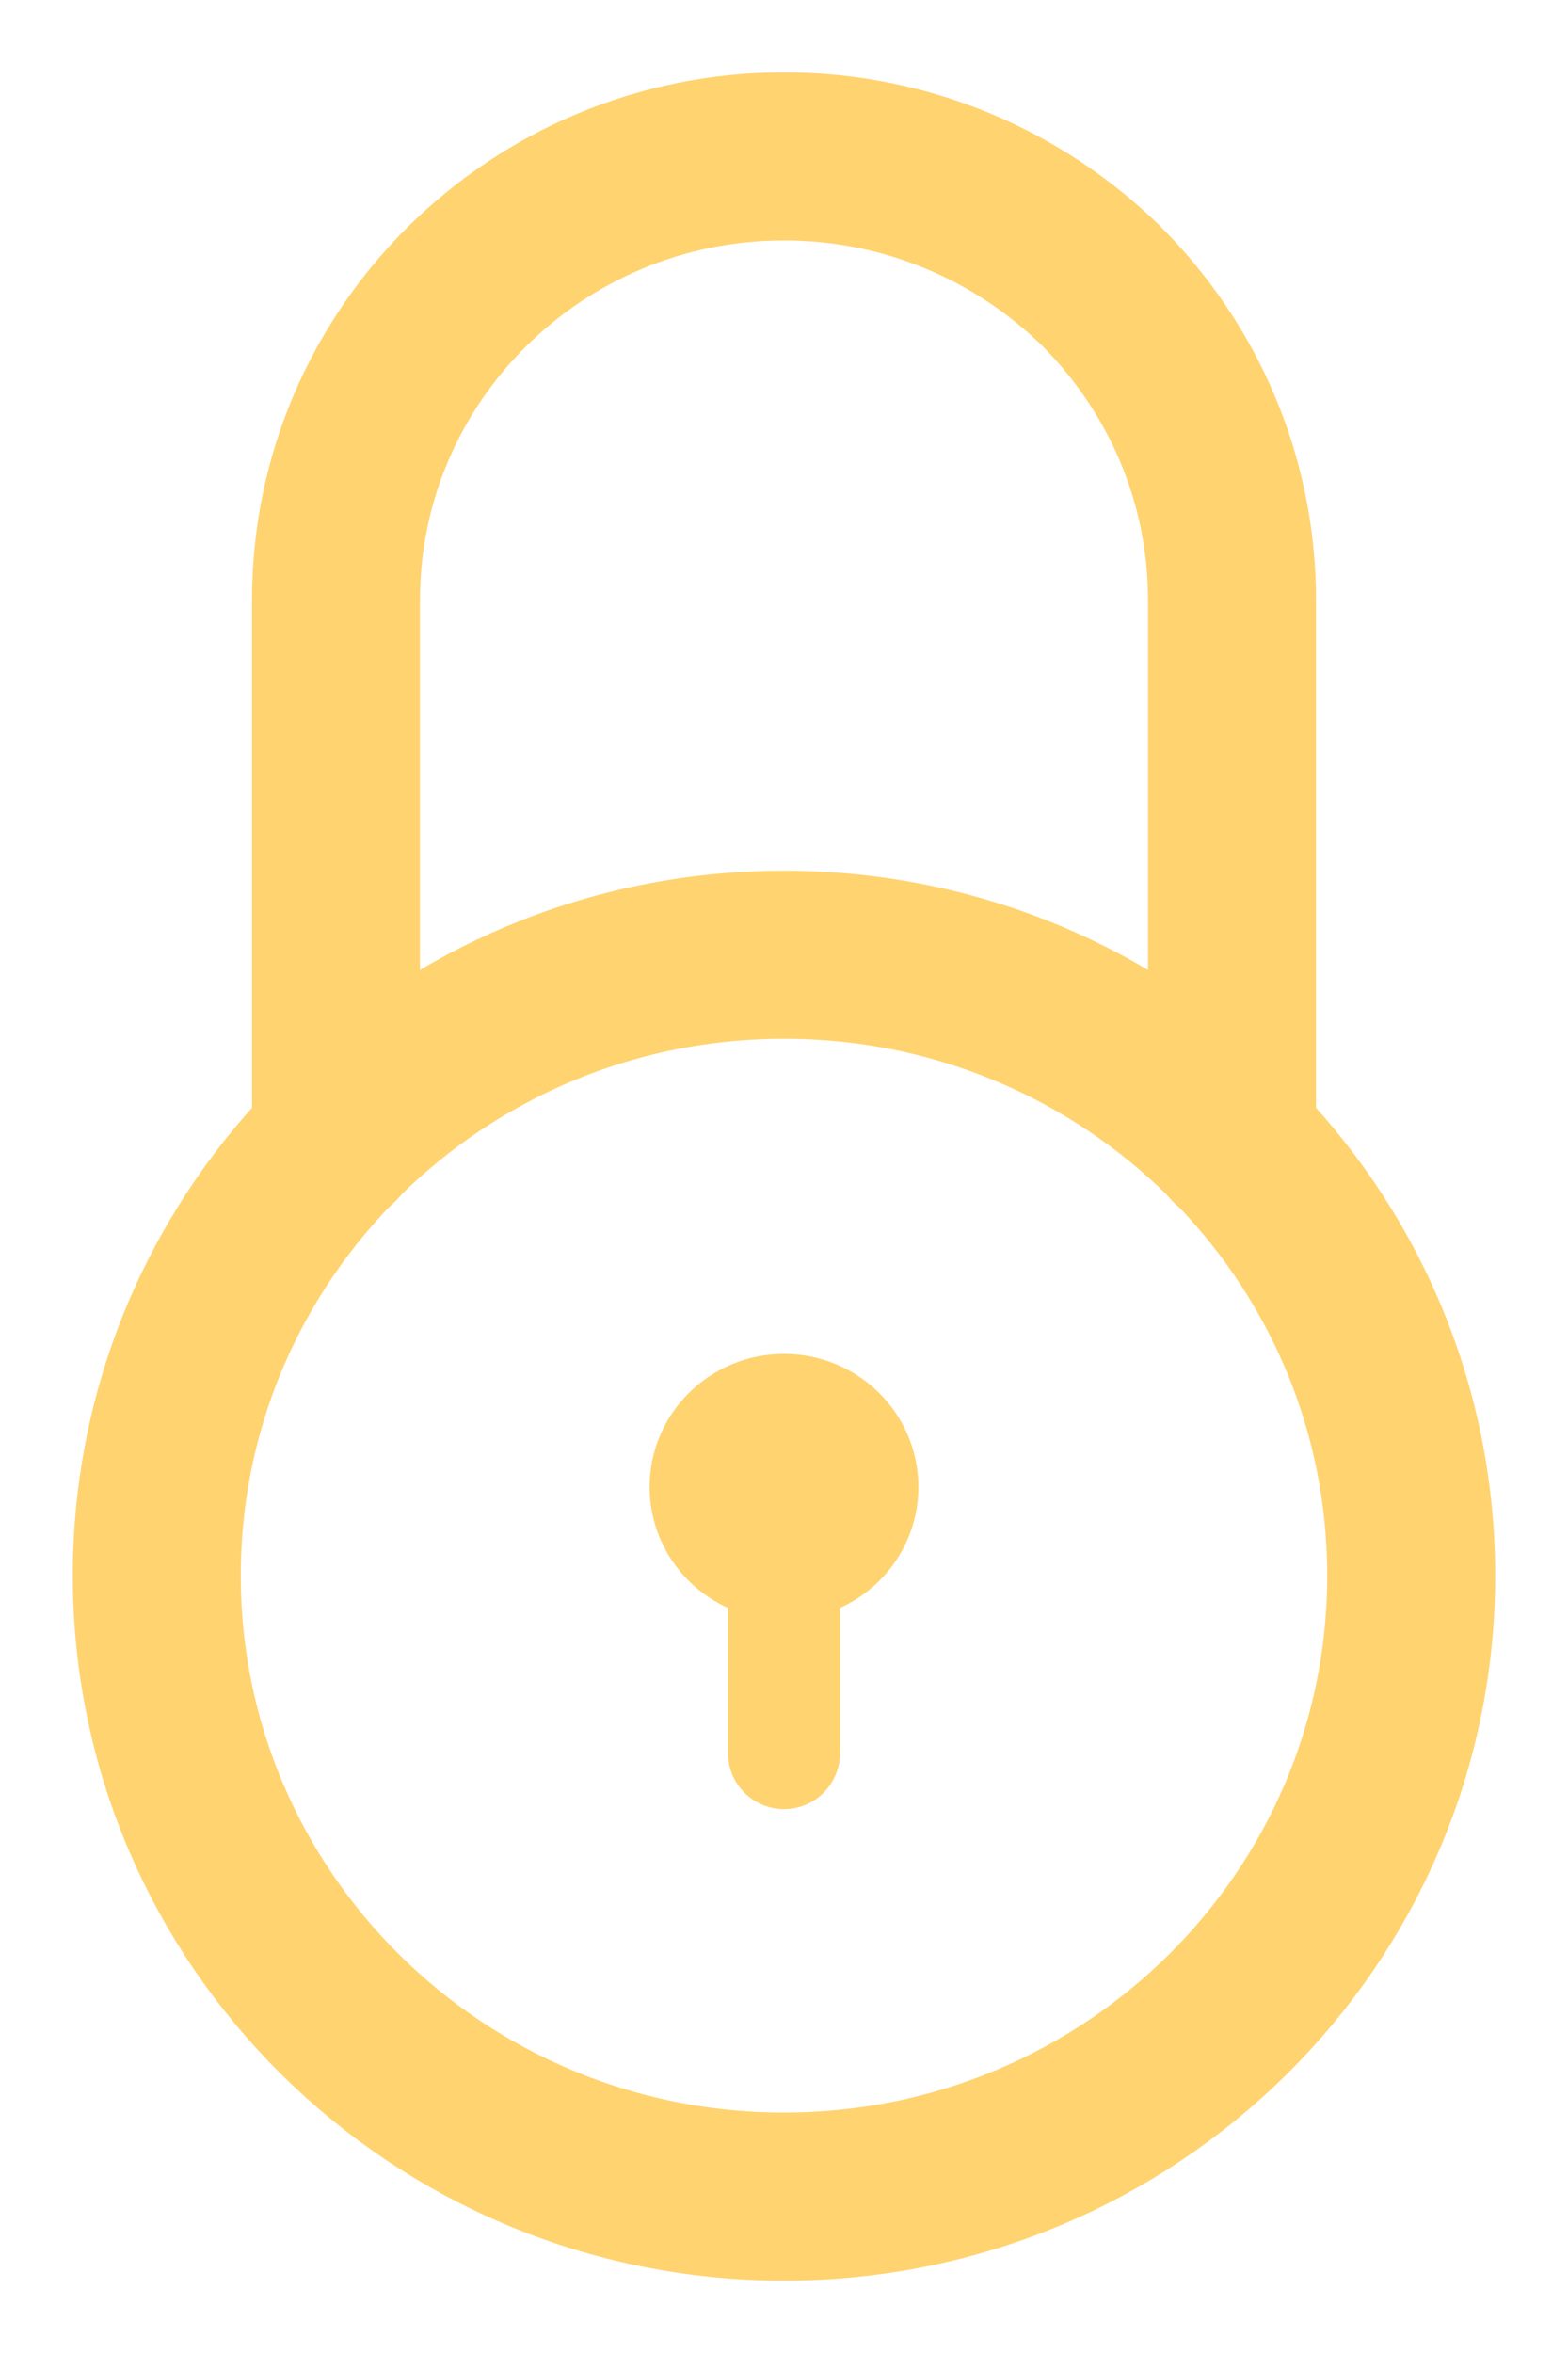
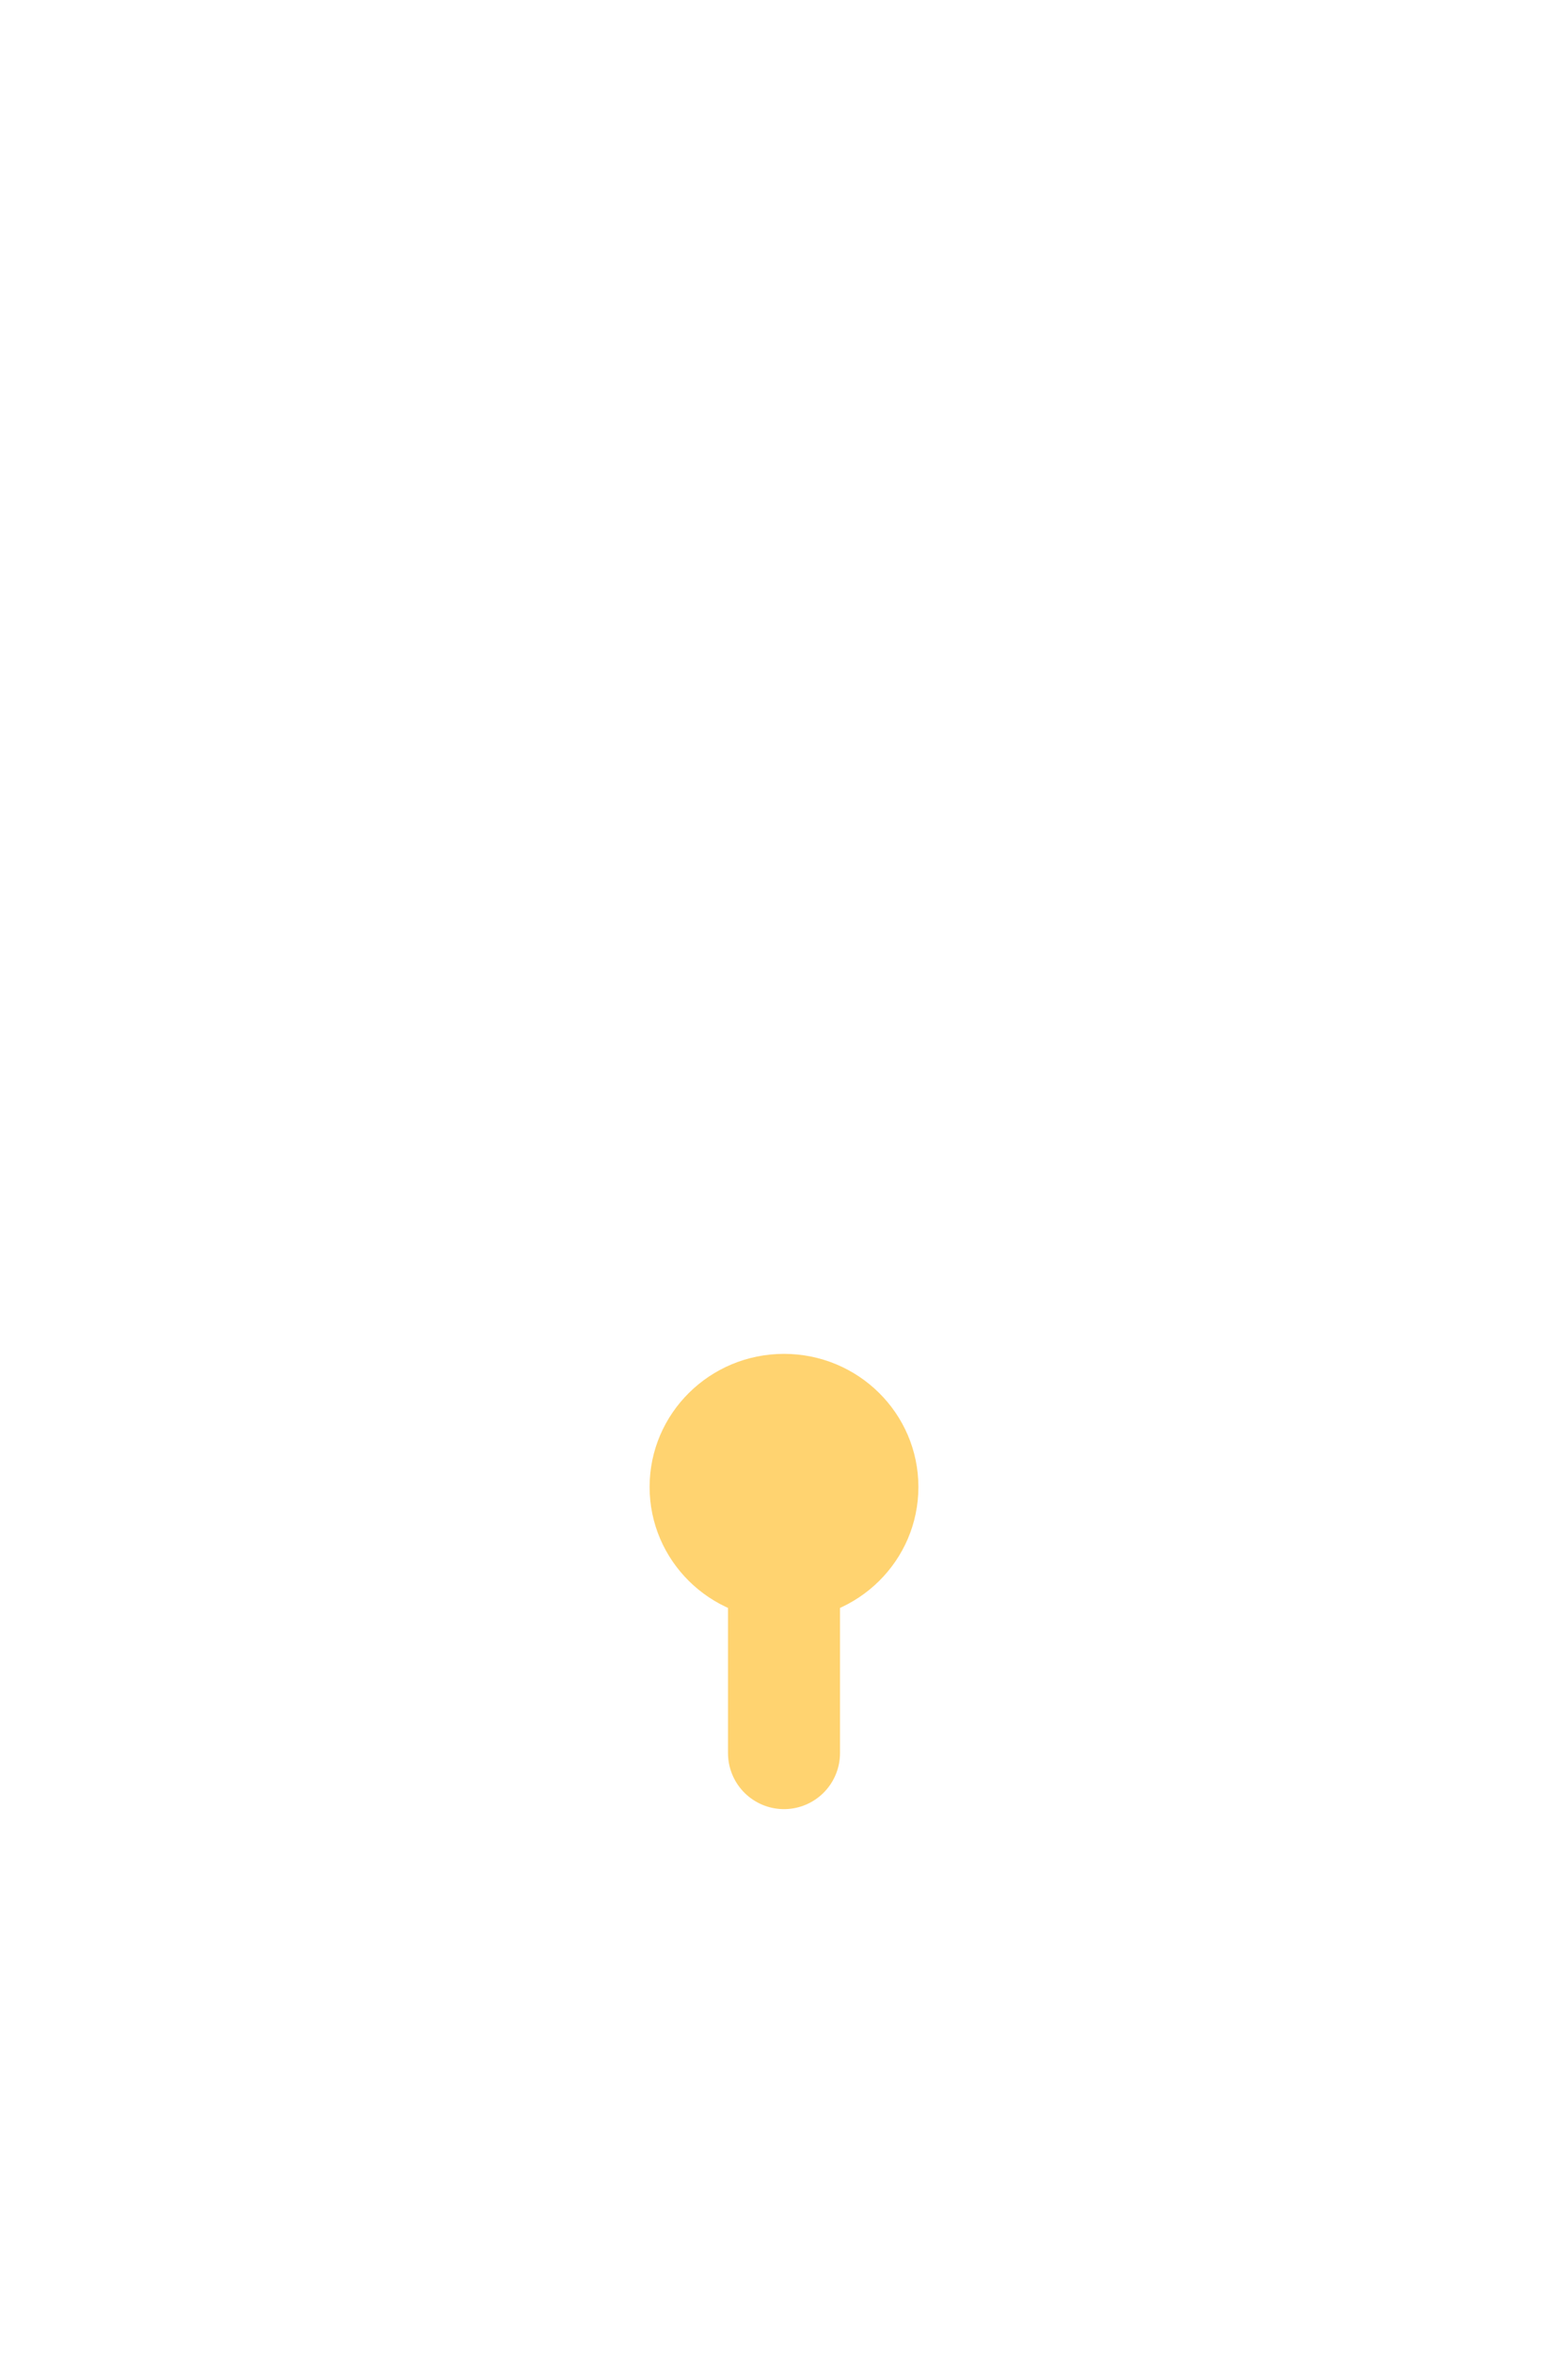
<svg xmlns="http://www.w3.org/2000/svg" width="14" height="21" viewBox="0 0 14 21" fill="none">
  <g clip-path="url(#clip0_20_21825)">
-     <path d="M7 19.604C10.093 19.604 12.6 17.123 12.6 14.062C12.6 11.002 10.093 8.521 7 8.521C3.907 8.521 1.4 11.002 1.4 14.062C1.4 17.123 3.907 19.604 7 19.604Z" stroke="#FFD370" stroke-width="1.5" stroke-linecap="round" stroke-linejoin="round" />
-     <path d="M3 10.191V5.354C3 3.169 4.792 1.396 7 1.396C8.104 1.396 9.104 1.839 9.832 2.552C10.552 3.272 11 4.262 11 5.354V10.191" stroke="#FFD370" stroke-width="1.5" stroke-linecap="round" stroke-linejoin="round" />
    <path d="M7 14.062V15.646" stroke="#FFD370" stroke-linecap="round" stroke-linejoin="round" />
-     <path d="M7 14.458C7.663 14.458 8.2 13.927 8.2 13.271C8.2 12.615 7.663 12.083 7 12.083C6.337 12.083 5.8 12.615 5.8 13.271C5.8 13.927 6.337 14.458 7 14.458Z" fill="#FFD370" />
+     <path d="M7 14.458C7.663 14.458 8.2 13.927 8.2 13.271C8.2 12.615 7.663 12.083 7 12.083C6.337 12.083 5.8 12.615 5.8 13.271C5.8 13.927 6.337 14.458 7 14.458" fill="#FFD370" />
  </g>
  <defs>
    <clipPath id="clip0_20_21825">
      <rect width="14" height="21" fill="white" />
    </clipPath>
  </defs>
</svg>